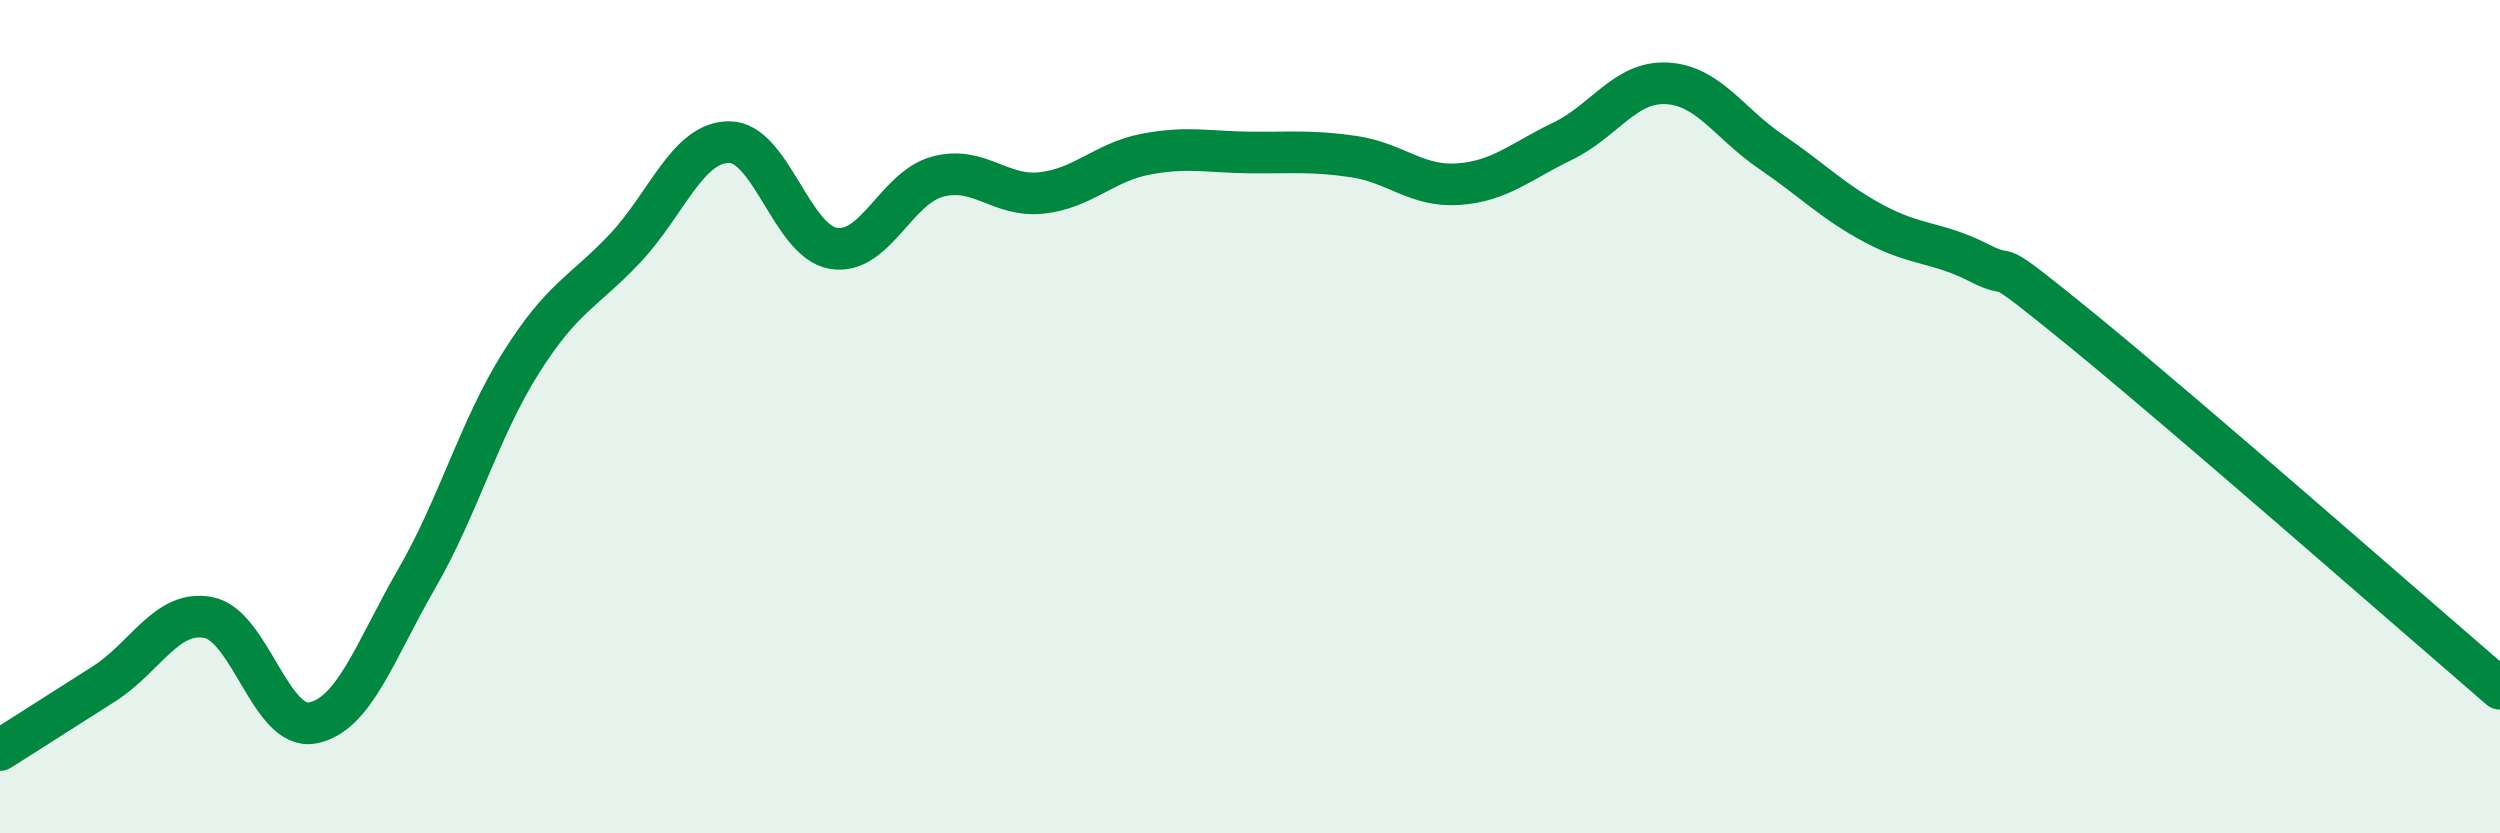
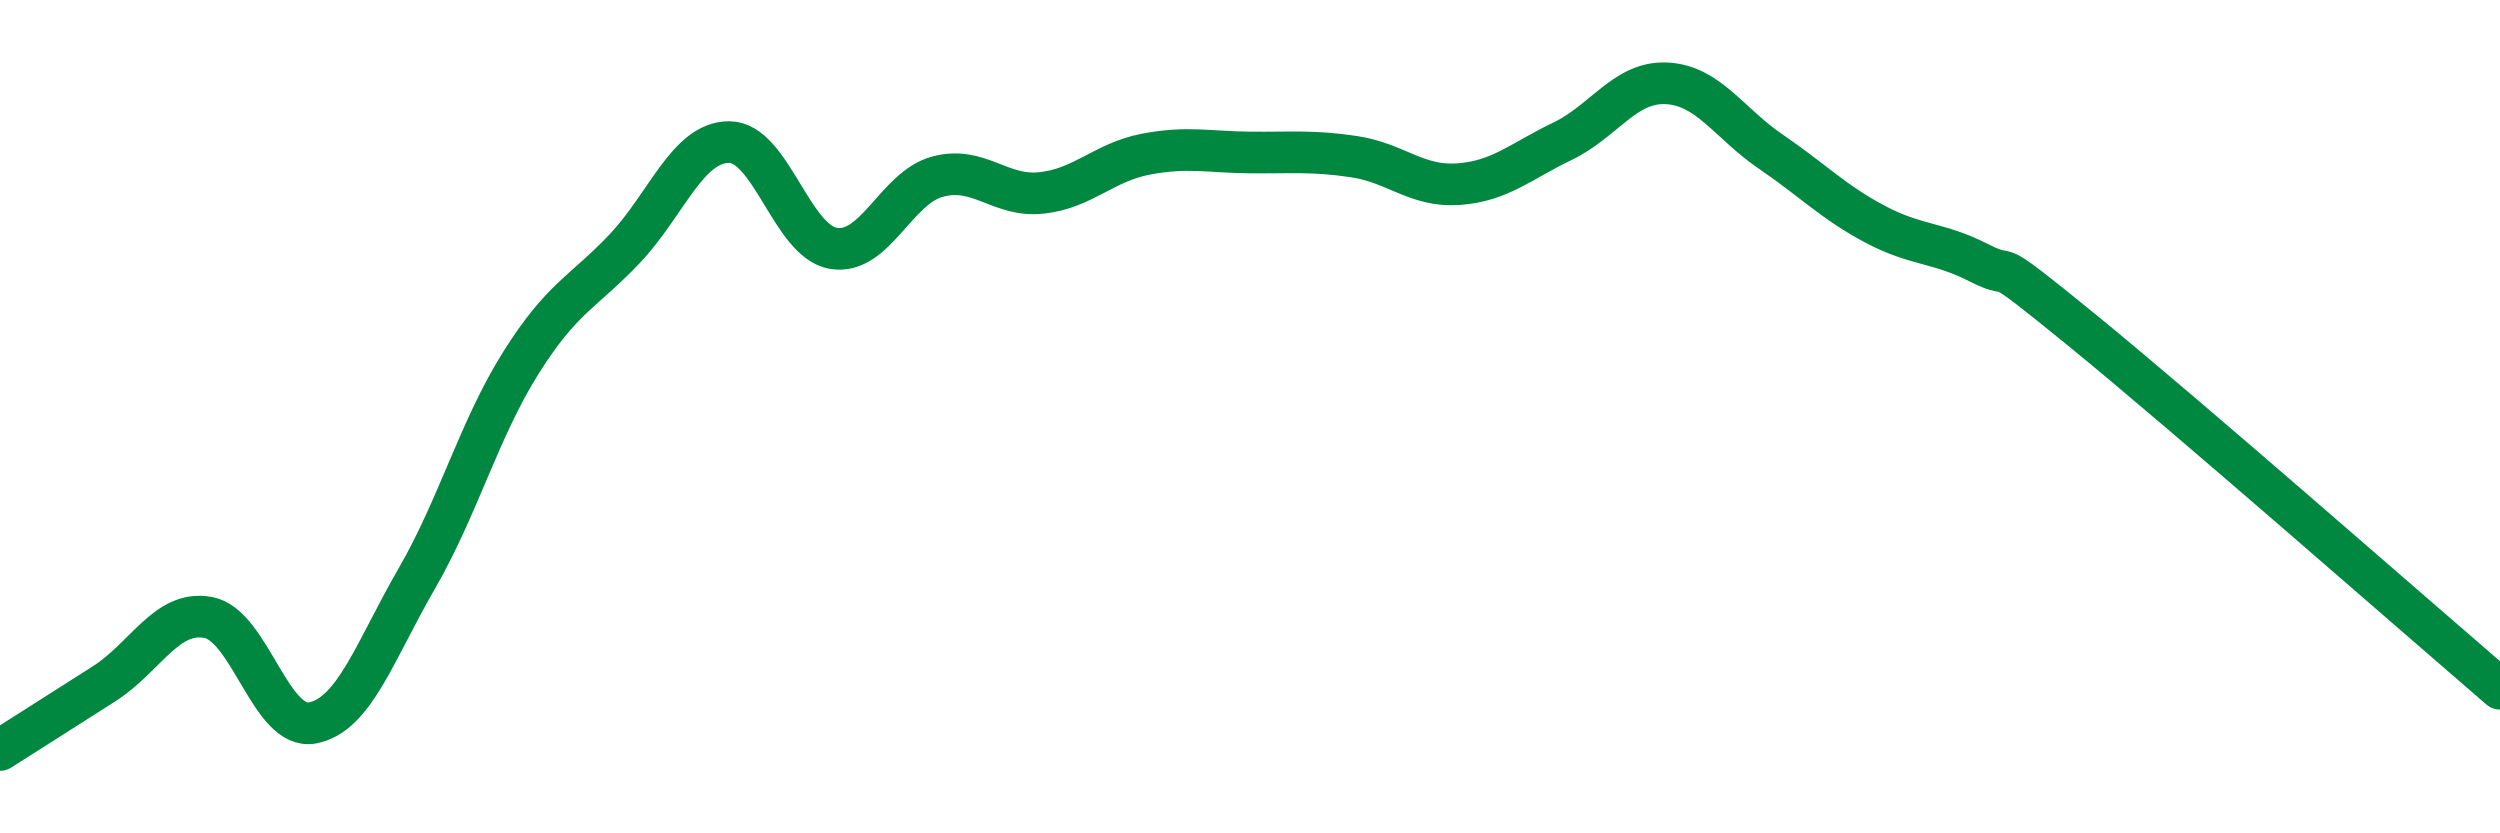
<svg xmlns="http://www.w3.org/2000/svg" width="60" height="20" viewBox="0 0 60 20">
-   <path d="M 0,18 C 0.5,17.68 1.5,17.05 2.5,16.41 C 3.5,15.77 4,14.63 5,14.82 C 6,15.01 6.5,17.54 7.5,17.35 C 8.5,17.16 9,15.62 10,13.89 C 11,12.16 11.5,10.3 12.5,8.71 C 13.5,7.12 14,7.02 15,5.96 C 16,4.9 16.5,3.41 17.5,3.41 C 18.5,3.41 19,5.79 20,5.96 C 21,6.13 21.5,4.51 22.5,4.24 C 23.5,3.97 24,4.74 25,4.63 C 26,4.52 26.5,3.89 27.5,3.7 C 28.5,3.51 29,3.65 30,3.66 C 31,3.67 31.5,3.61 32.5,3.76 C 33.5,3.91 34,4.49 35,4.42 C 36,4.35 36.5,3.87 37.5,3.39 C 38.5,2.91 39,1.95 40,2 C 41,2.05 41.5,2.96 42.5,3.64 C 43.5,4.32 44,4.85 45,5.38 C 46,5.91 46.5,5.8 47.5,6.31 C 48.5,6.82 47.5,5.91 50,7.95 C 52.5,9.99 58,14.81 60,16.53L60 20L0 20Z" fill="#008740" opacity="0.1" stroke-linecap="round" stroke-linejoin="round" />
  <path d="M 0,18 C 0.5,17.68 1.5,17.05 2.5,16.41 C 3.5,15.77 4,14.63 5,14.82 C 6,15.01 6.5,17.54 7.5,17.35 C 8.5,17.16 9,15.62 10,13.89 C 11,12.16 11.5,10.3 12.5,8.71 C 13.5,7.12 14,7.02 15,5.96 C 16,4.9 16.5,3.41 17.5,3.41 C 18.5,3.41 19,5.79 20,5.96 C 21,6.13 21.5,4.51 22.5,4.24 C 23.5,3.97 24,4.74 25,4.63 C 26,4.52 26.5,3.89 27.5,3.7 C 28.5,3.51 29,3.65 30,3.66 C 31,3.67 31.5,3.61 32.5,3.76 C 33.5,3.91 34,4.49 35,4.42 C 36,4.35 36.5,3.87 37.5,3.39 C 38.5,2.91 39,1.95 40,2 C 41,2.05 41.5,2.96 42.5,3.64 C 43.5,4.32 44,4.85 45,5.38 C 46,5.91 46.5,5.8 47.5,6.31 C 48.5,6.82 47.5,5.91 50,7.95 C 52.5,9.99 58,14.81 60,16.53" stroke="#008740" stroke-width="1" fill="none" stroke-linecap="round" stroke-linejoin="round" />
</svg>